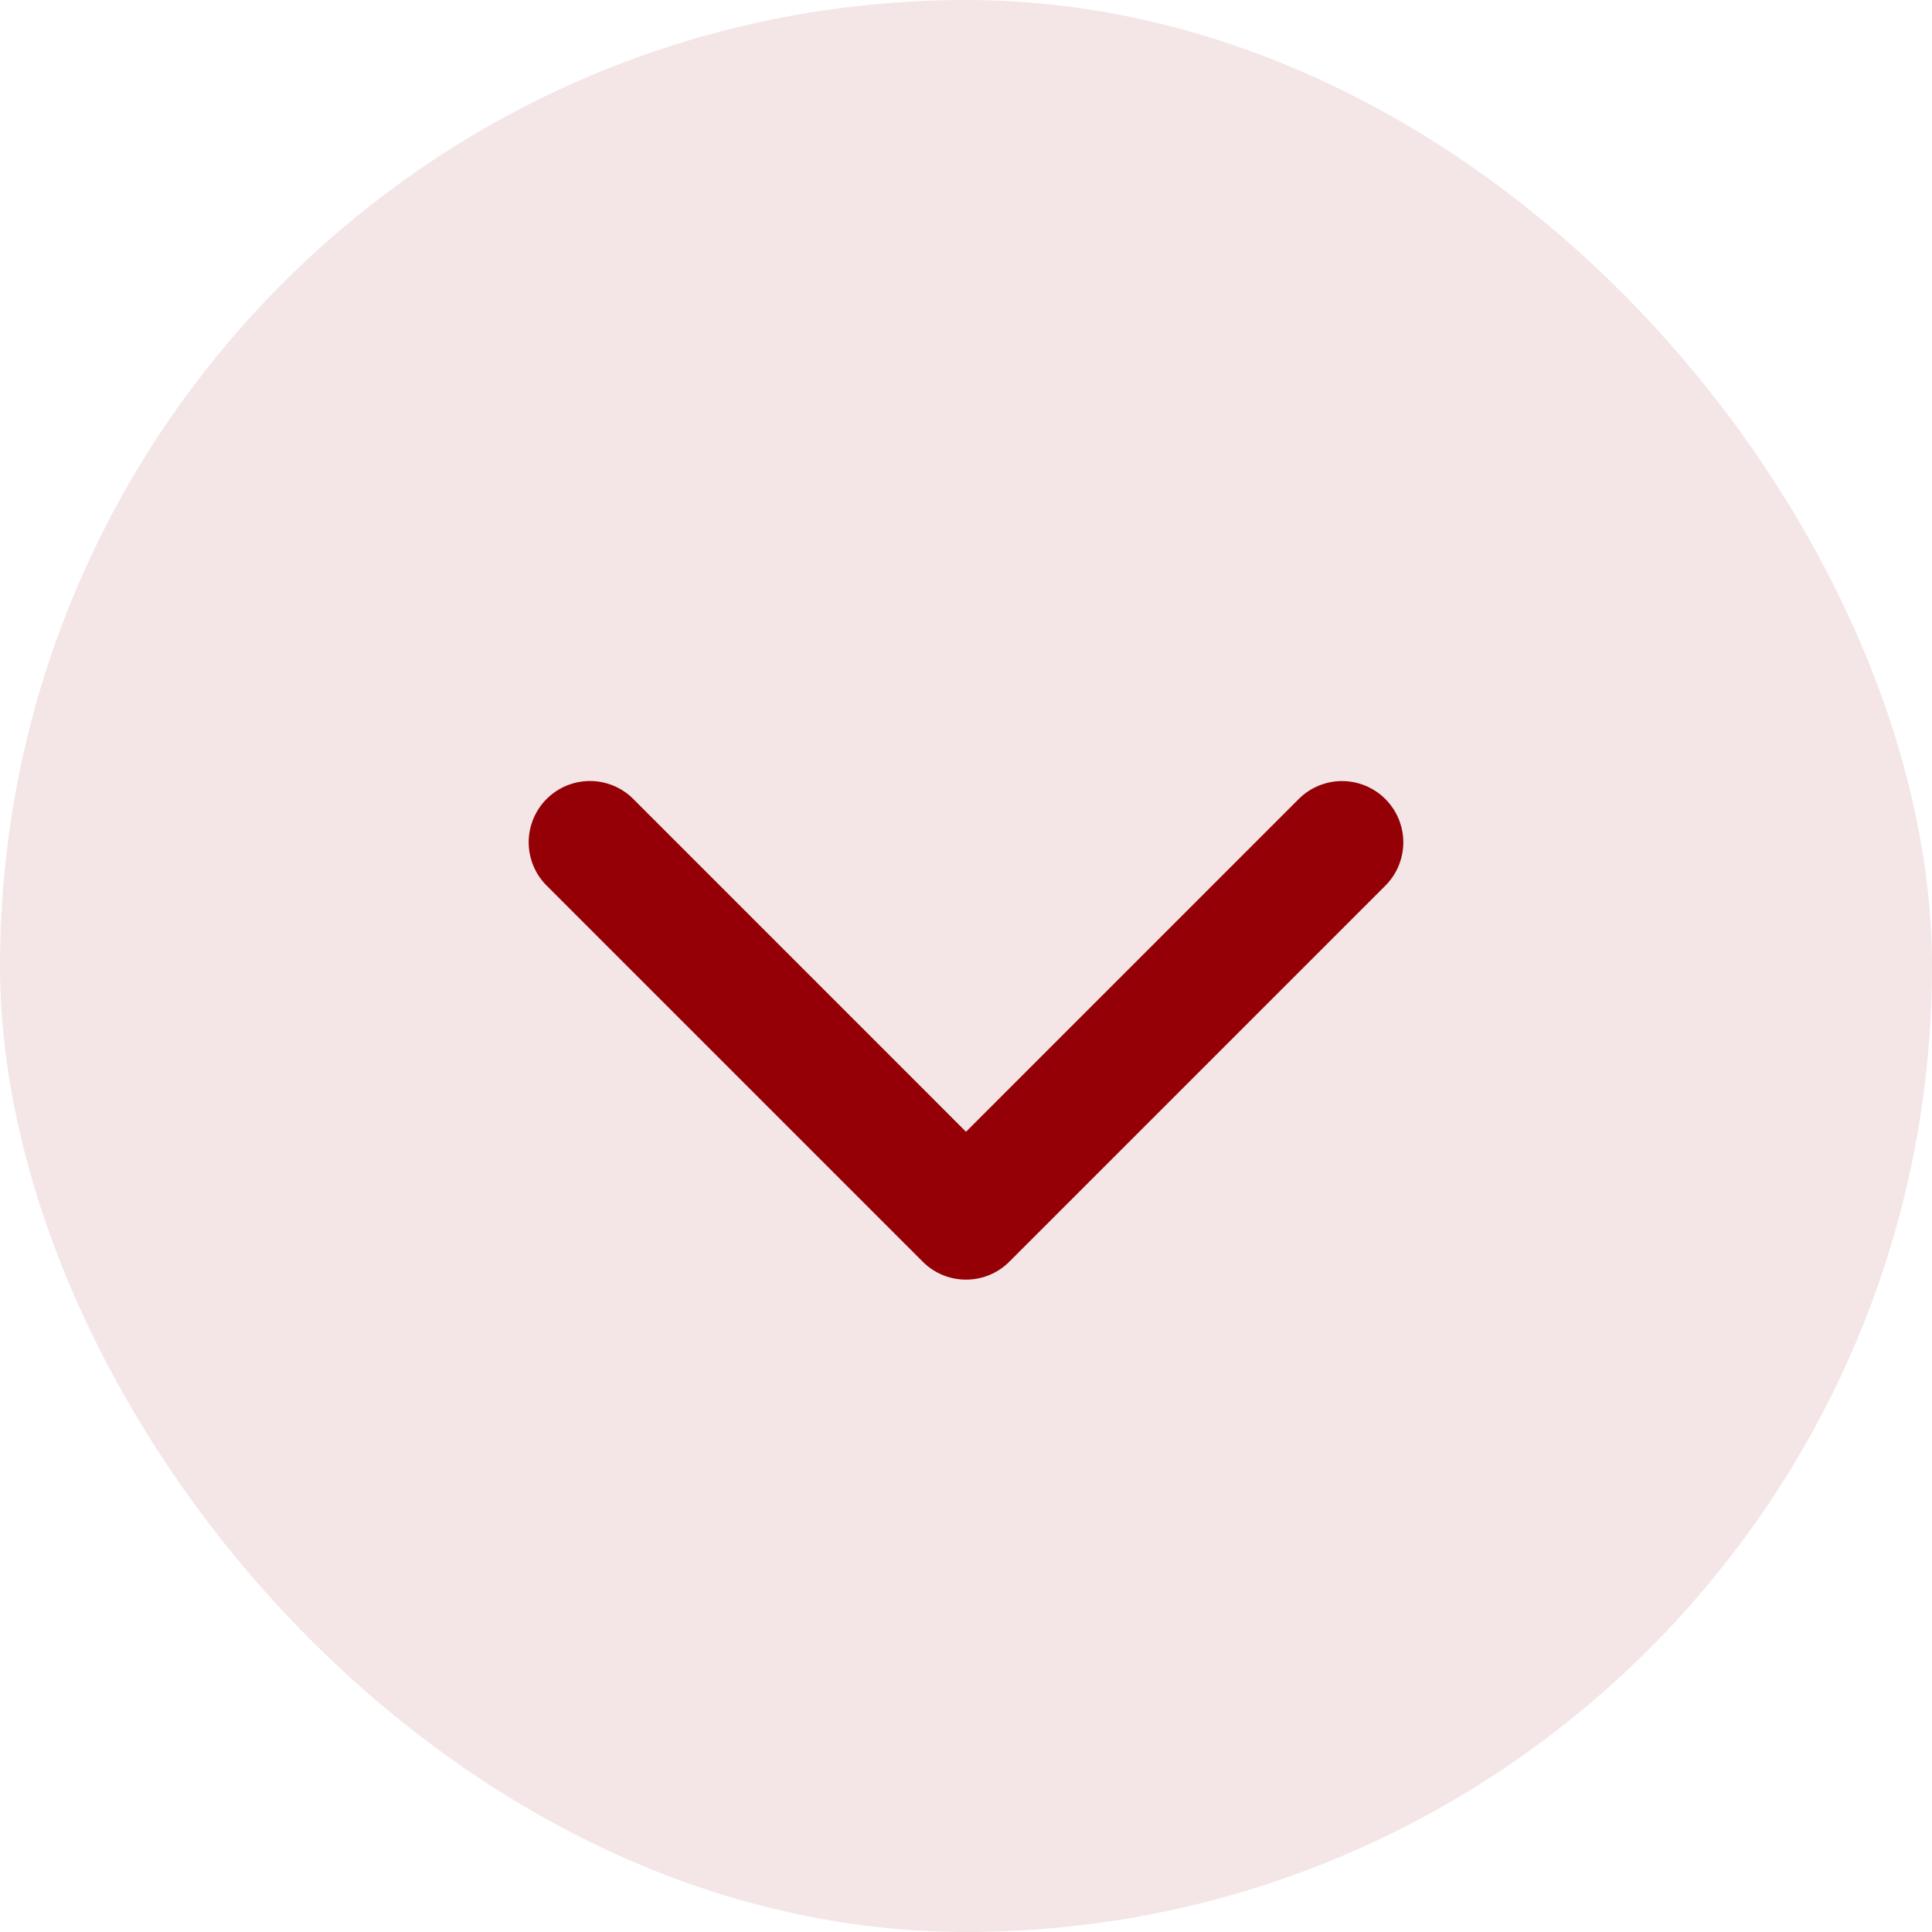
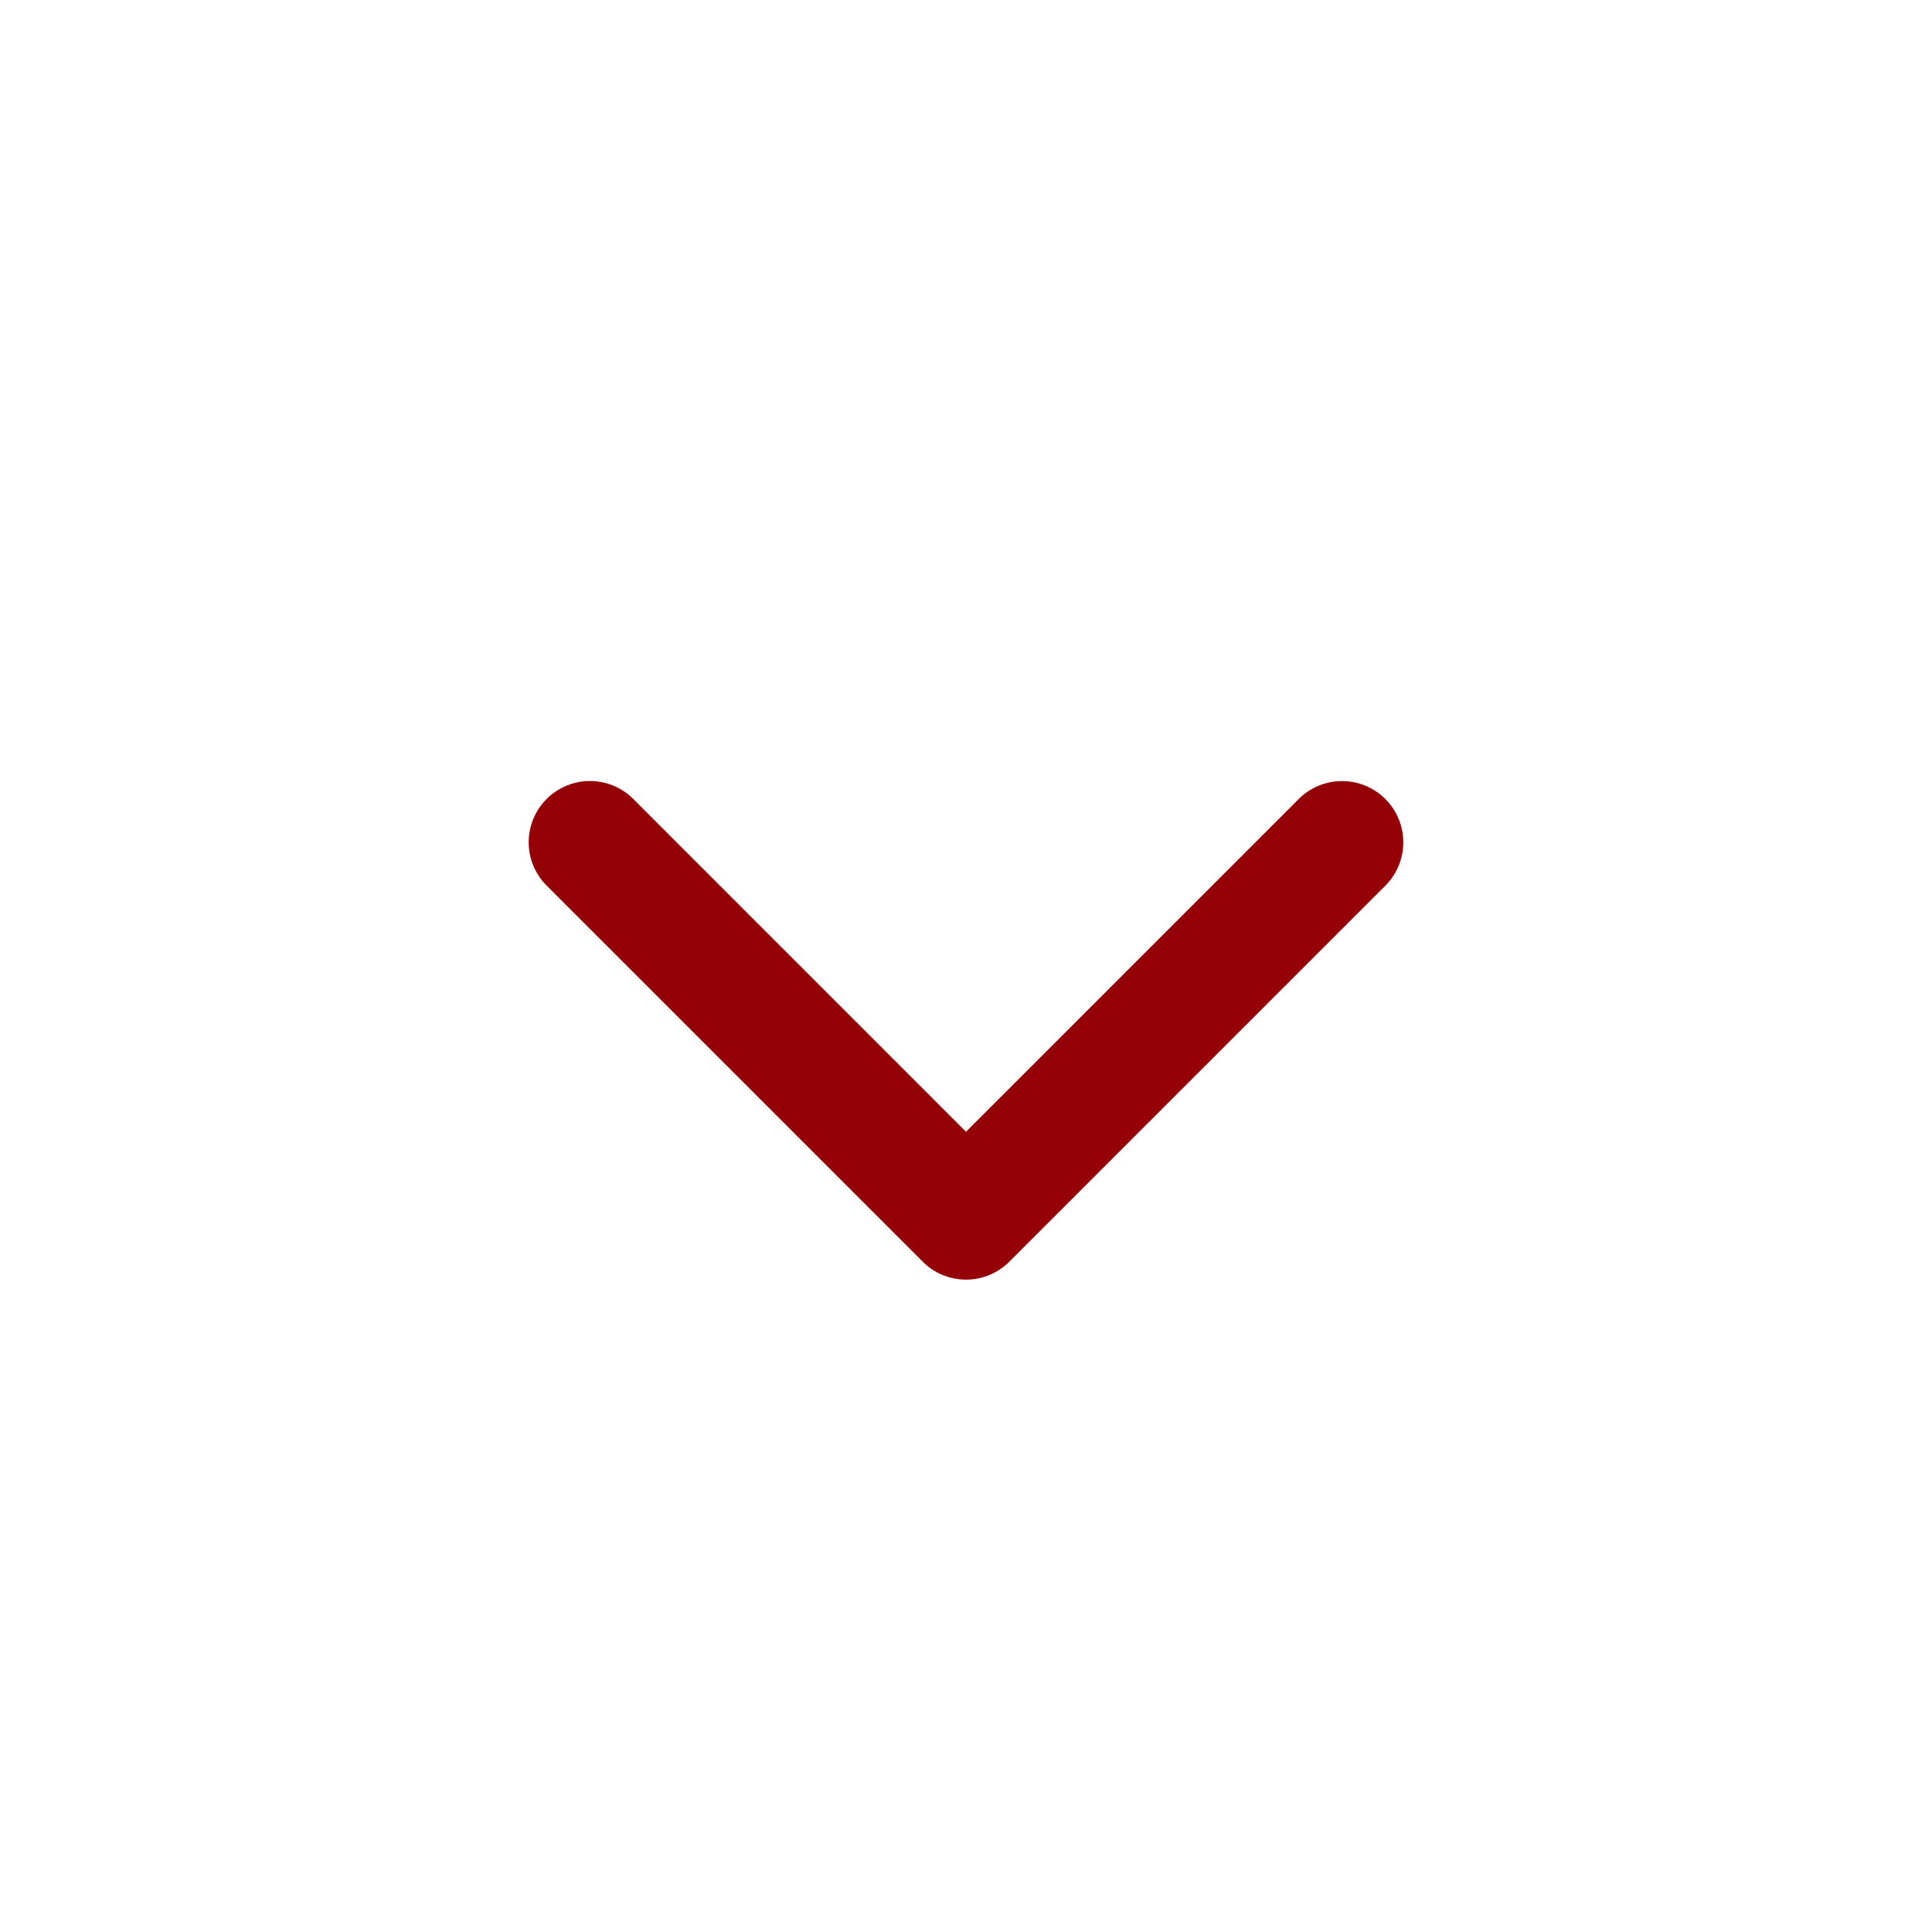
<svg xmlns="http://www.w3.org/2000/svg" width="30.038" height="30.038" viewBox="0 0 30.038 30.038">
  <g id="グループ_766" data-name="グループ 766" transform="translate(-303.462 -1561.981)">
-     <rect id="長方形_19409" data-name="長方形 19409" width="30.038" height="30.038" rx="15.019" transform="translate(303.462 1561.981)" fill="#950006" opacity="0.1" style="mix-blend-mode: multiply;isolation: isolate" />
    <g id="arrow-down-sign-to-navigate_1_" data-name="arrow-down-sign-to-navigate(1)" transform="translate(311.681 1476.984)">
      <path id="パス_76" data-name="パス 76" d="M6.8,104.892a.949.949,0,0,1-.673-.279L.28,98.766a.952.952,0,0,1,1.347-1.347L6.8,102.593l5.173-5.173a.952.952,0,0,1,1.347,1.347l-5.847,5.847A.949.949,0,0,1,6.8,104.892Z" transform="translate(0)" fill="#950006" />
    </g>
  </g>
</svg>